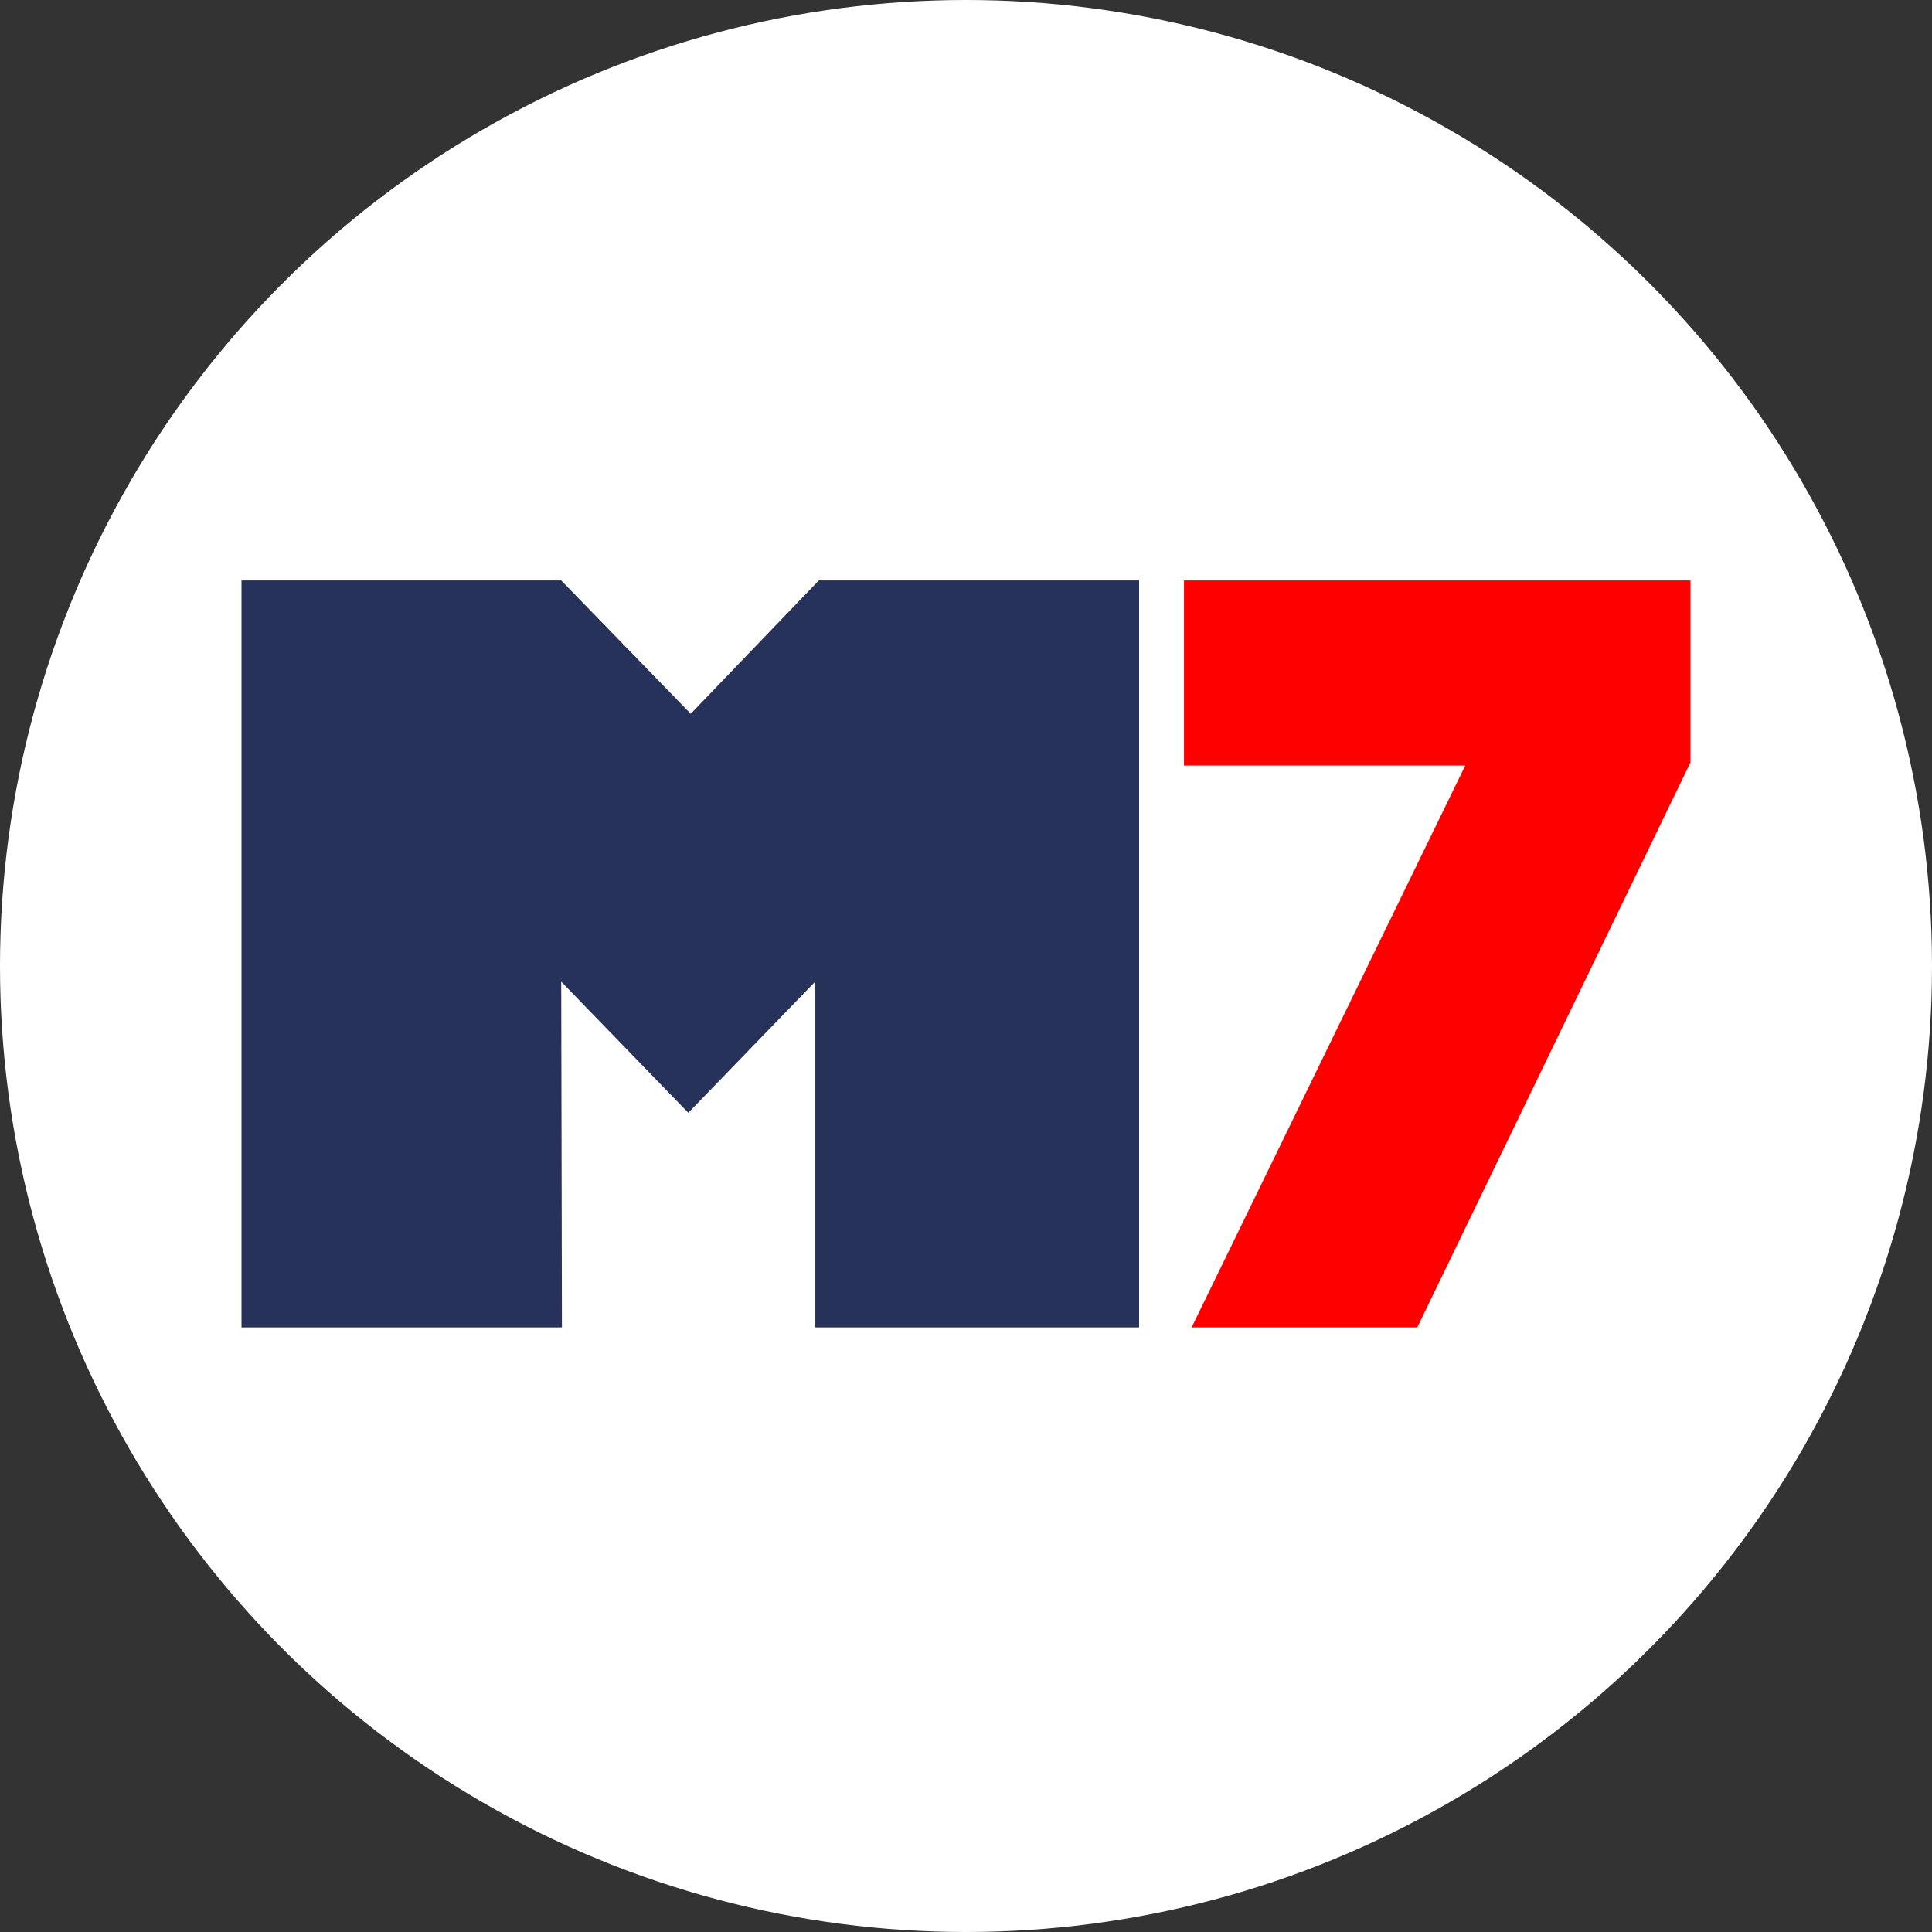
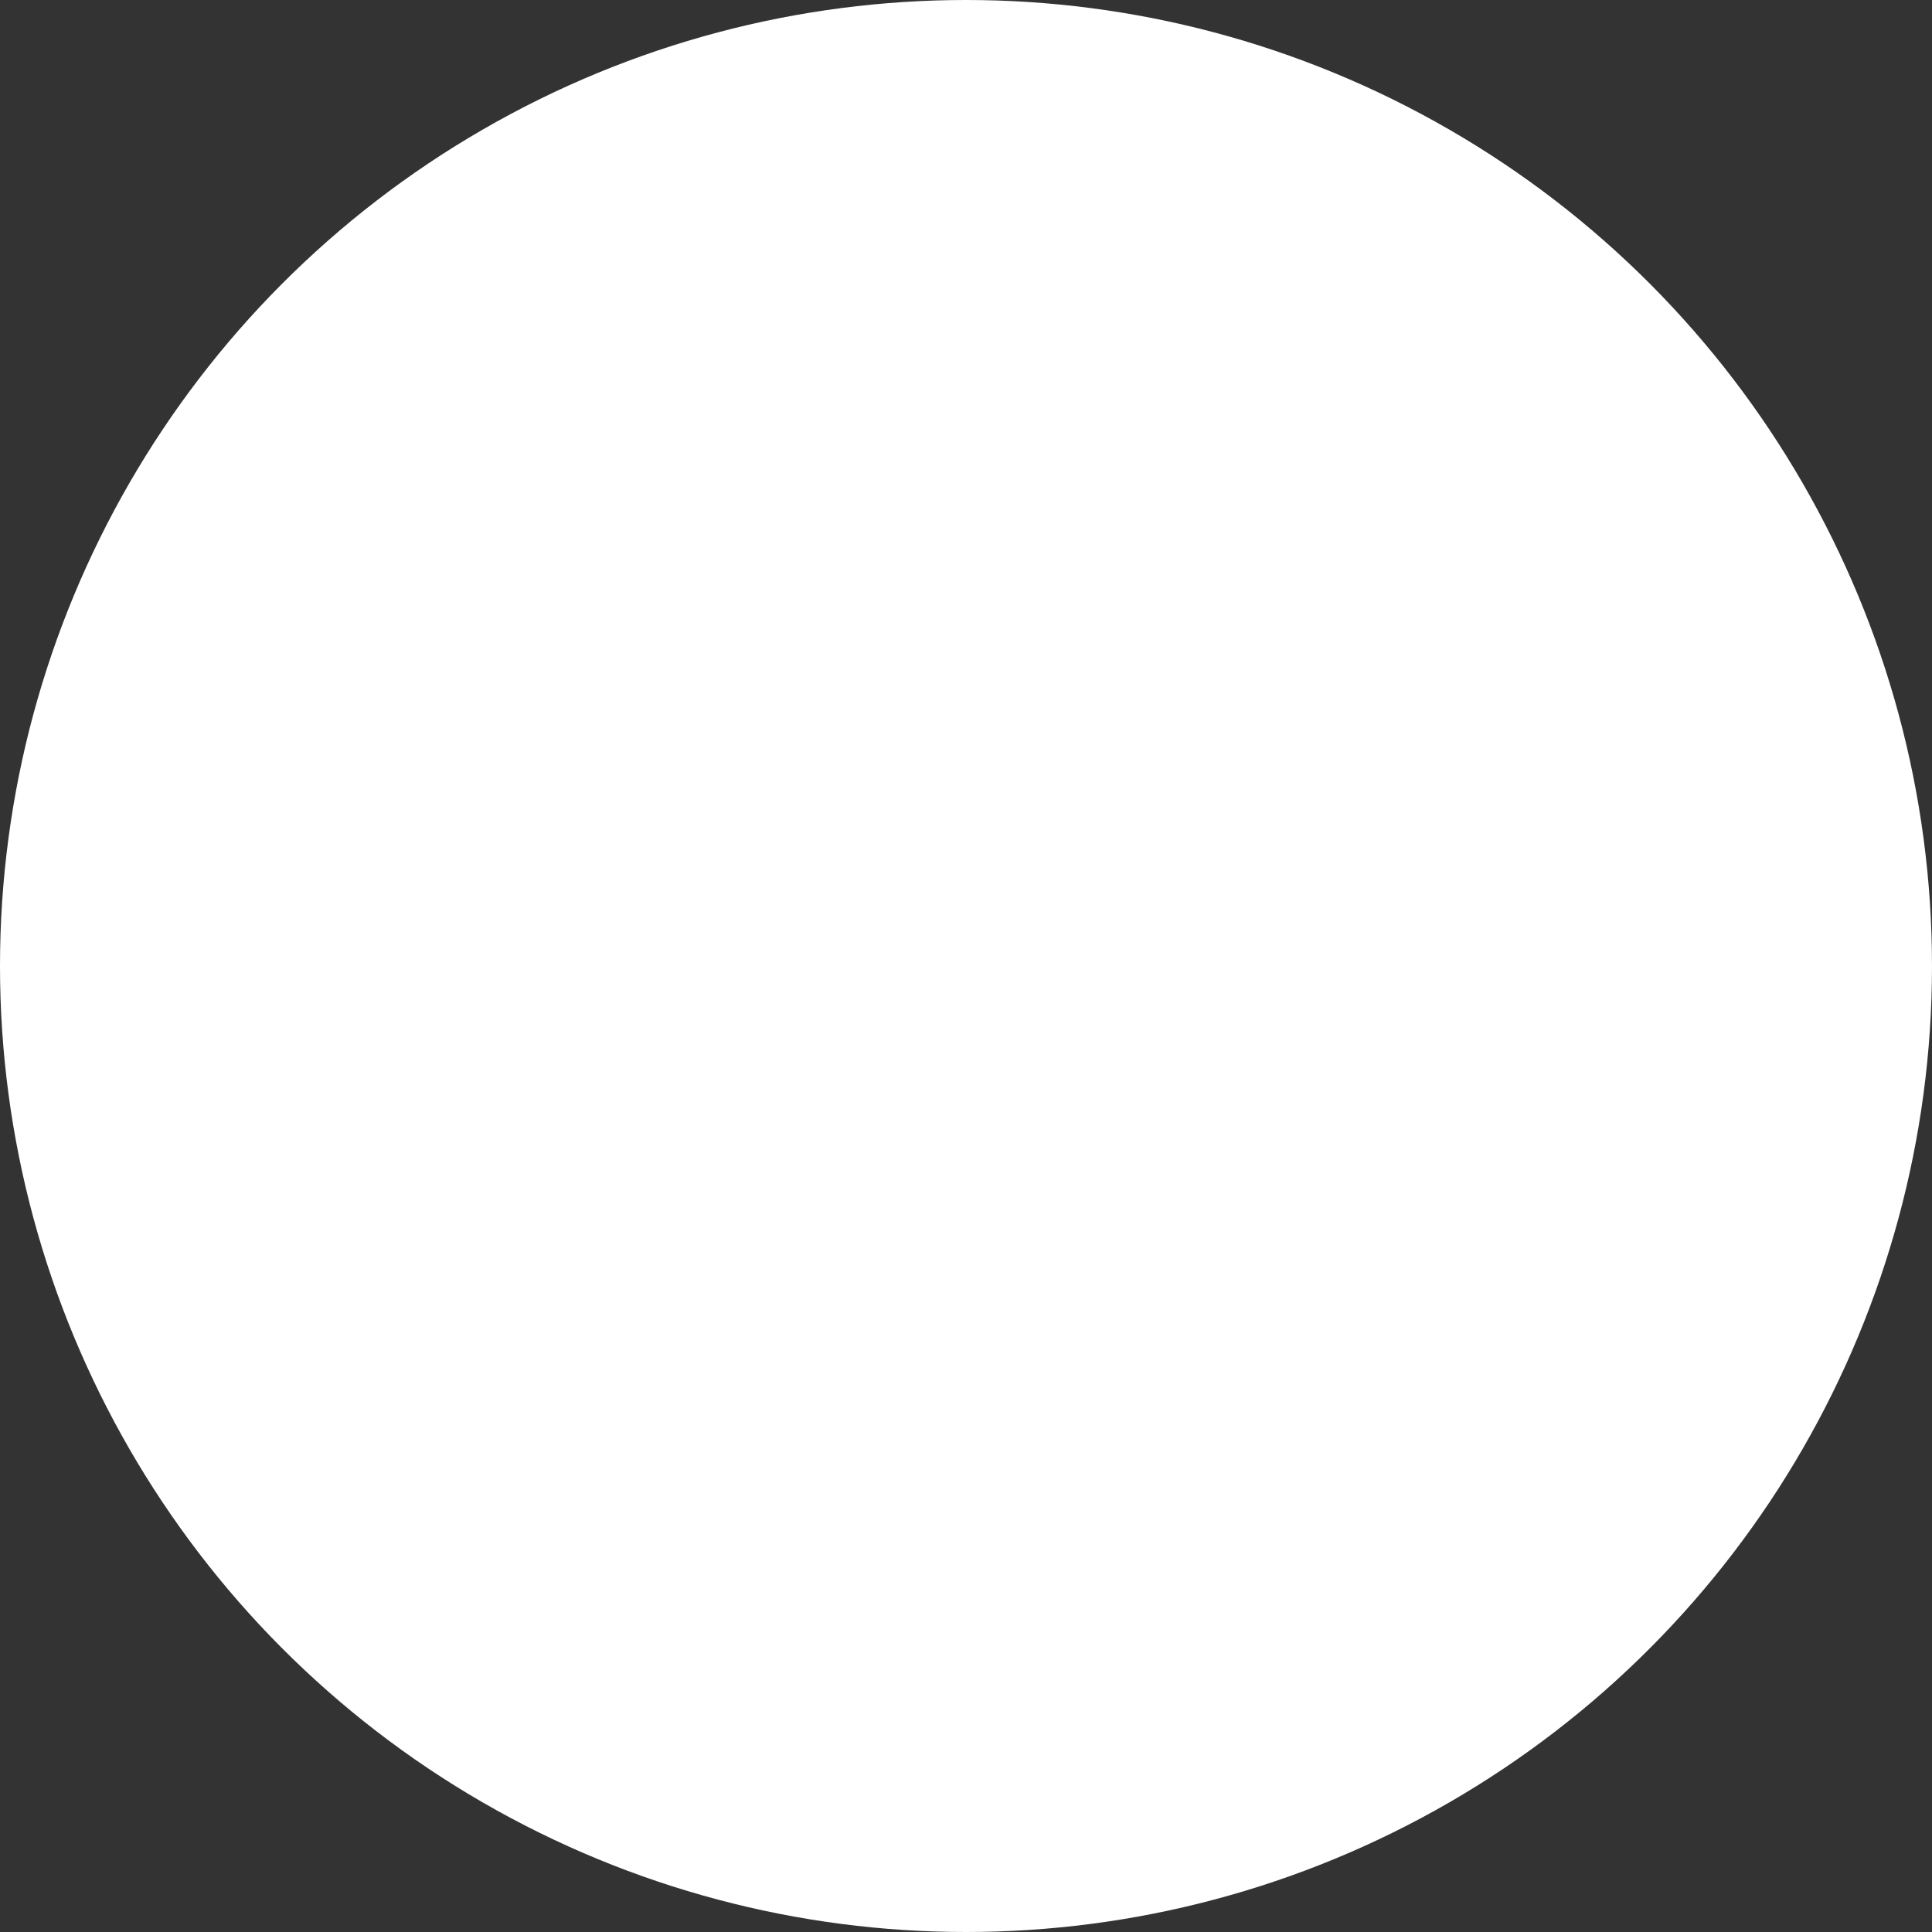
<svg xmlns="http://www.w3.org/2000/svg" width="80" height="80" viewBox="0 0 80 80" fill="none">
  <rect x="0" y="0" width="80" height="80" fill="#333333" stroke="none" />
  <circle cx="40" cy="40" r="40" fill="white" />
  <g clip-path="url(#clip0_2001_1679)">
-     <path fill-rule="evenodd" clip-rule="evenodd" d="M10 24.035V54.965H23.268L23.239 40.648L28.501 46.078L33.761 40.642V54.965H47.168V24.035H33.906L28.602 29.556L23.239 24.035H10Z" fill="#263259" />
-     <path fill-rule="evenodd" clip-rule="evenodd" d="M49.026 24.035V31.7H60.673L49.343 54.965H58.687L70 31.569V24.035H49.026Z" fill="#FF0000" />
+     <path fill-rule="evenodd" clip-rule="evenodd" d="M10 24.035V54.965H23.268L23.239 40.648L33.761 40.642V54.965H47.168V24.035H33.906L28.602 29.556L23.239 24.035H10Z" fill="#263259" />
  </g>
  <defs>
    <clipPath id="clip0_2001_1679">
-       <rect width="60" height="31" fill="white" transform="translate(10 24)" />
-     </clipPath>
+       </clipPath>
  </defs>
</svg>